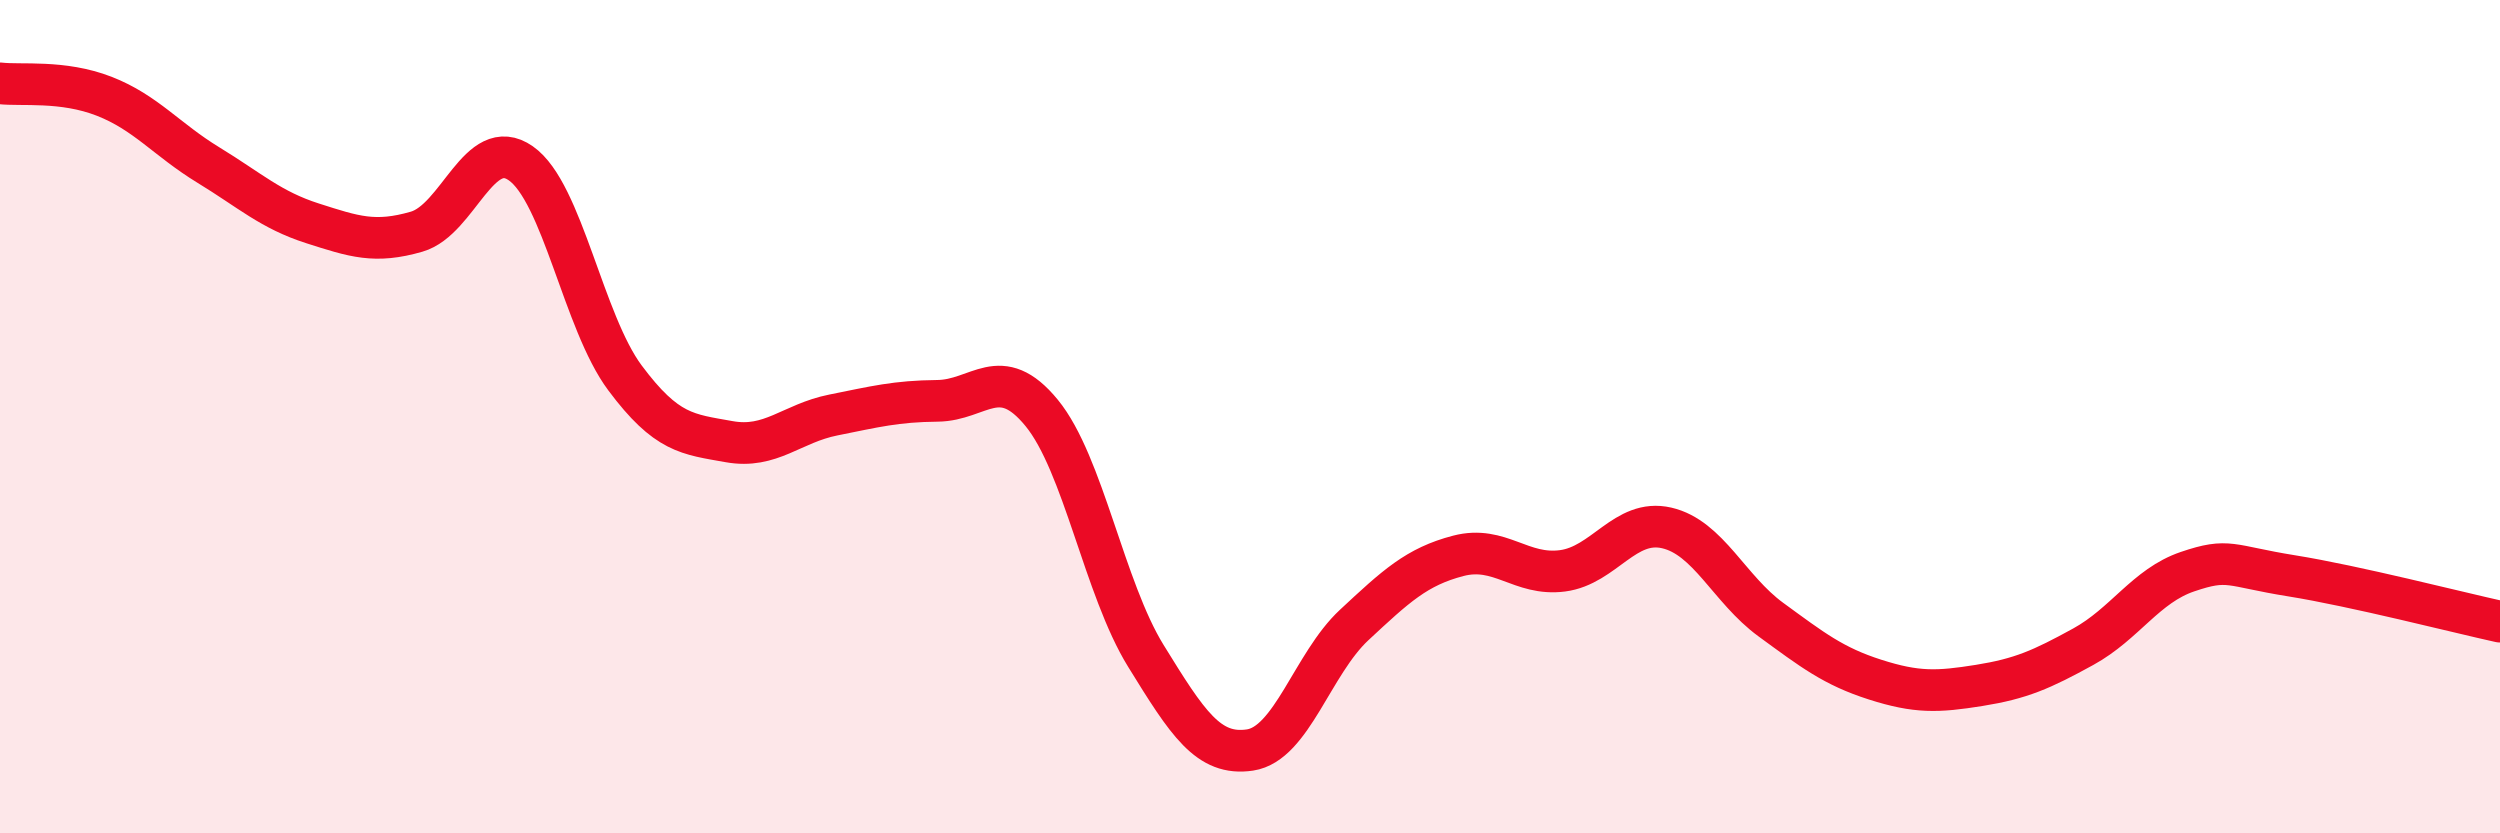
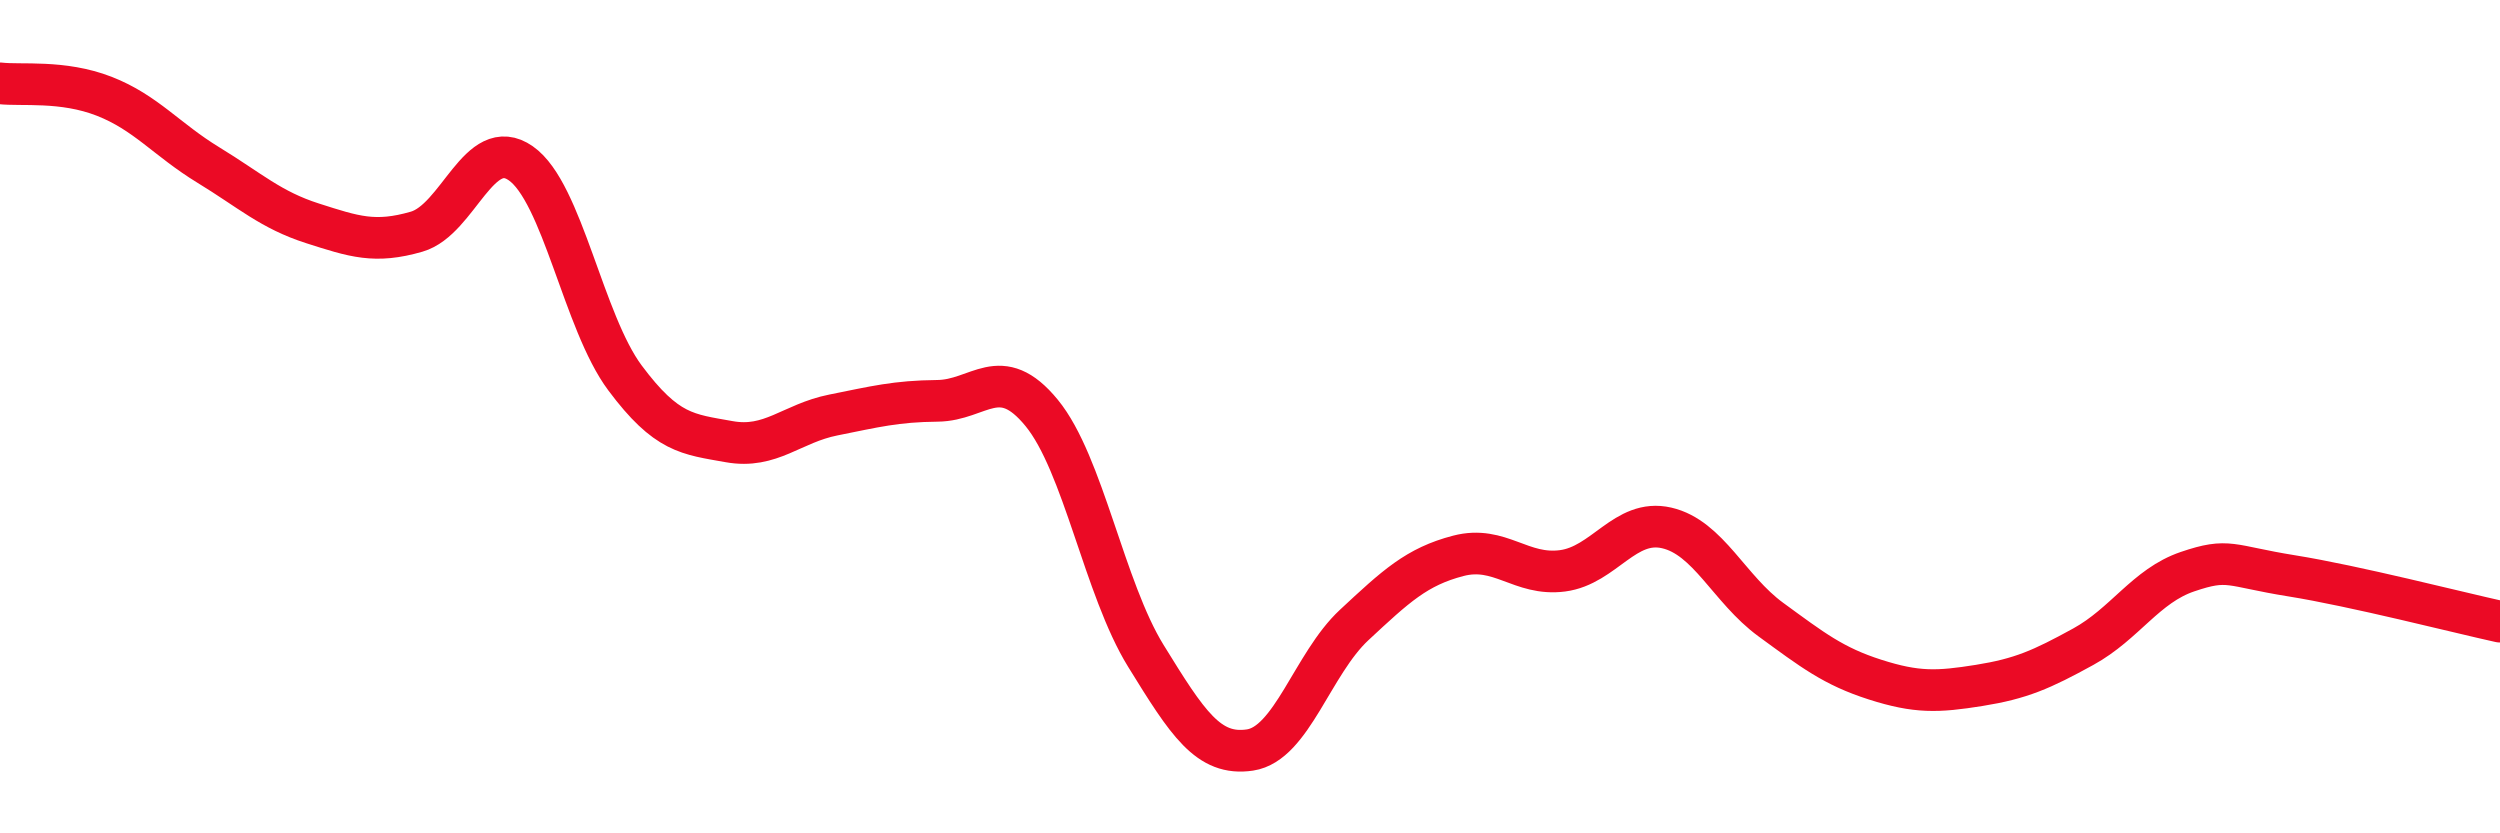
<svg xmlns="http://www.w3.org/2000/svg" width="60" height="20" viewBox="0 0 60 20">
-   <path d="M 0,2 C 0.5,2.06 1.5,1.92 2.5,2.31 C 3.5,2.7 4,3.35 5,3.96 C 6,4.57 6.5,5.04 7.5,5.36 C 8.5,5.68 9,5.85 10,5.56 C 11,5.27 11.5,3.22 12.5,3.92 C 13.5,4.62 14,7.73 15,9.07 C 16,10.41 16.5,10.42 17.5,10.6 C 18.5,10.78 19,10.16 20,9.96 C 21,9.76 21.5,9.63 22.5,9.62 C 23.5,9.61 24,8.69 25,9.91 C 26,11.13 26.5,14.12 27.5,15.74 C 28.5,17.36 29,18.15 30,18 C 31,17.85 31.5,15.93 32.5,15 C 33.5,14.07 34,13.6 35,13.34 C 36,13.08 36.5,13.83 37.5,13.7 C 38.5,13.57 39,12.44 40,12.67 C 41,12.9 41.5,14.14 42.5,14.87 C 43.5,15.6 44,15.99 45,16.31 C 46,16.63 46.5,16.61 47.5,16.45 C 48.5,16.29 49,16.07 50,15.52 C 51,14.97 51.5,14.06 52.5,13.72 C 53.5,13.38 53.5,13.58 55,13.82 C 56.5,14.06 59,14.7 60,14.92L60 20L0 20Z" fill="#EB0A25" opacity="0.1" stroke-linecap="round" stroke-linejoin="round" />
  <path d="M 0,2 C 0.5,2.06 1.5,1.92 2.5,2.31 C 3.5,2.7 4,3.35 5,3.96 C 6,4.57 6.5,5.04 7.5,5.36 C 8.5,5.68 9,5.85 10,5.56 C 11,5.27 11.5,3.22 12.5,3.92 C 13.5,4.62 14,7.73 15,9.07 C 16,10.41 16.5,10.42 17.5,10.6 C 18.5,10.78 19,10.16 20,9.96 C 21,9.76 21.5,9.63 22.5,9.62 C 23.5,9.61 24,8.69 25,9.91 C 26,11.13 26.5,14.12 27.5,15.74 C 28.5,17.36 29,18.15 30,18 C 31,17.85 31.5,15.93 32.5,15 C 33.5,14.07 34,13.6 35,13.34 C 36,13.08 36.5,13.83 37.5,13.7 C 38.5,13.57 39,12.44 40,12.67 C 41,12.9 41.5,14.14 42.5,14.87 C 43.5,15.6 44,15.99 45,16.31 C 46,16.63 46.5,16.61 47.5,16.45 C 48.5,16.29 49,16.07 50,15.52 C 51,14.97 51.5,14.06 52.5,13.72 C 53.5,13.38 53.5,13.58 55,13.82 C 56.5,14.06 59,14.7 60,14.92" stroke="#EB0A25" stroke-width="1" fill="none" stroke-linecap="round" stroke-linejoin="round" />
</svg>